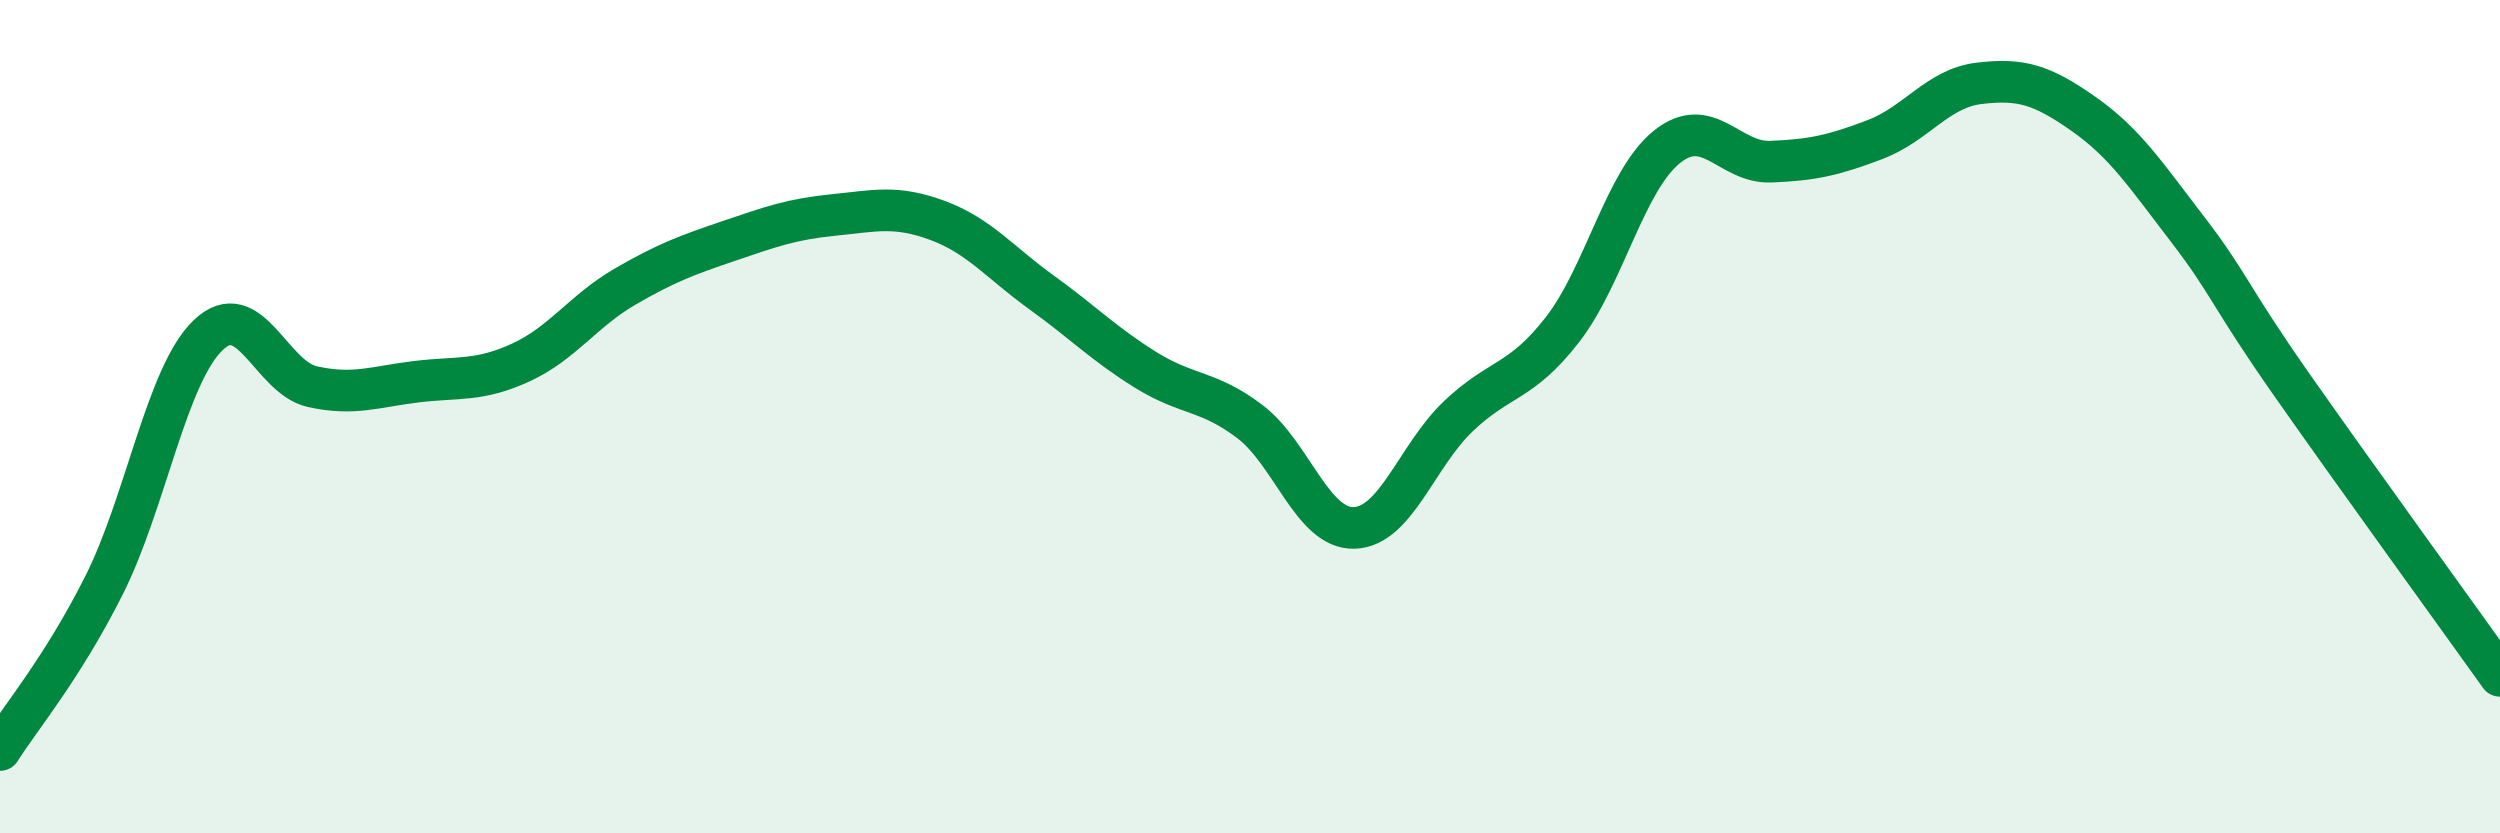
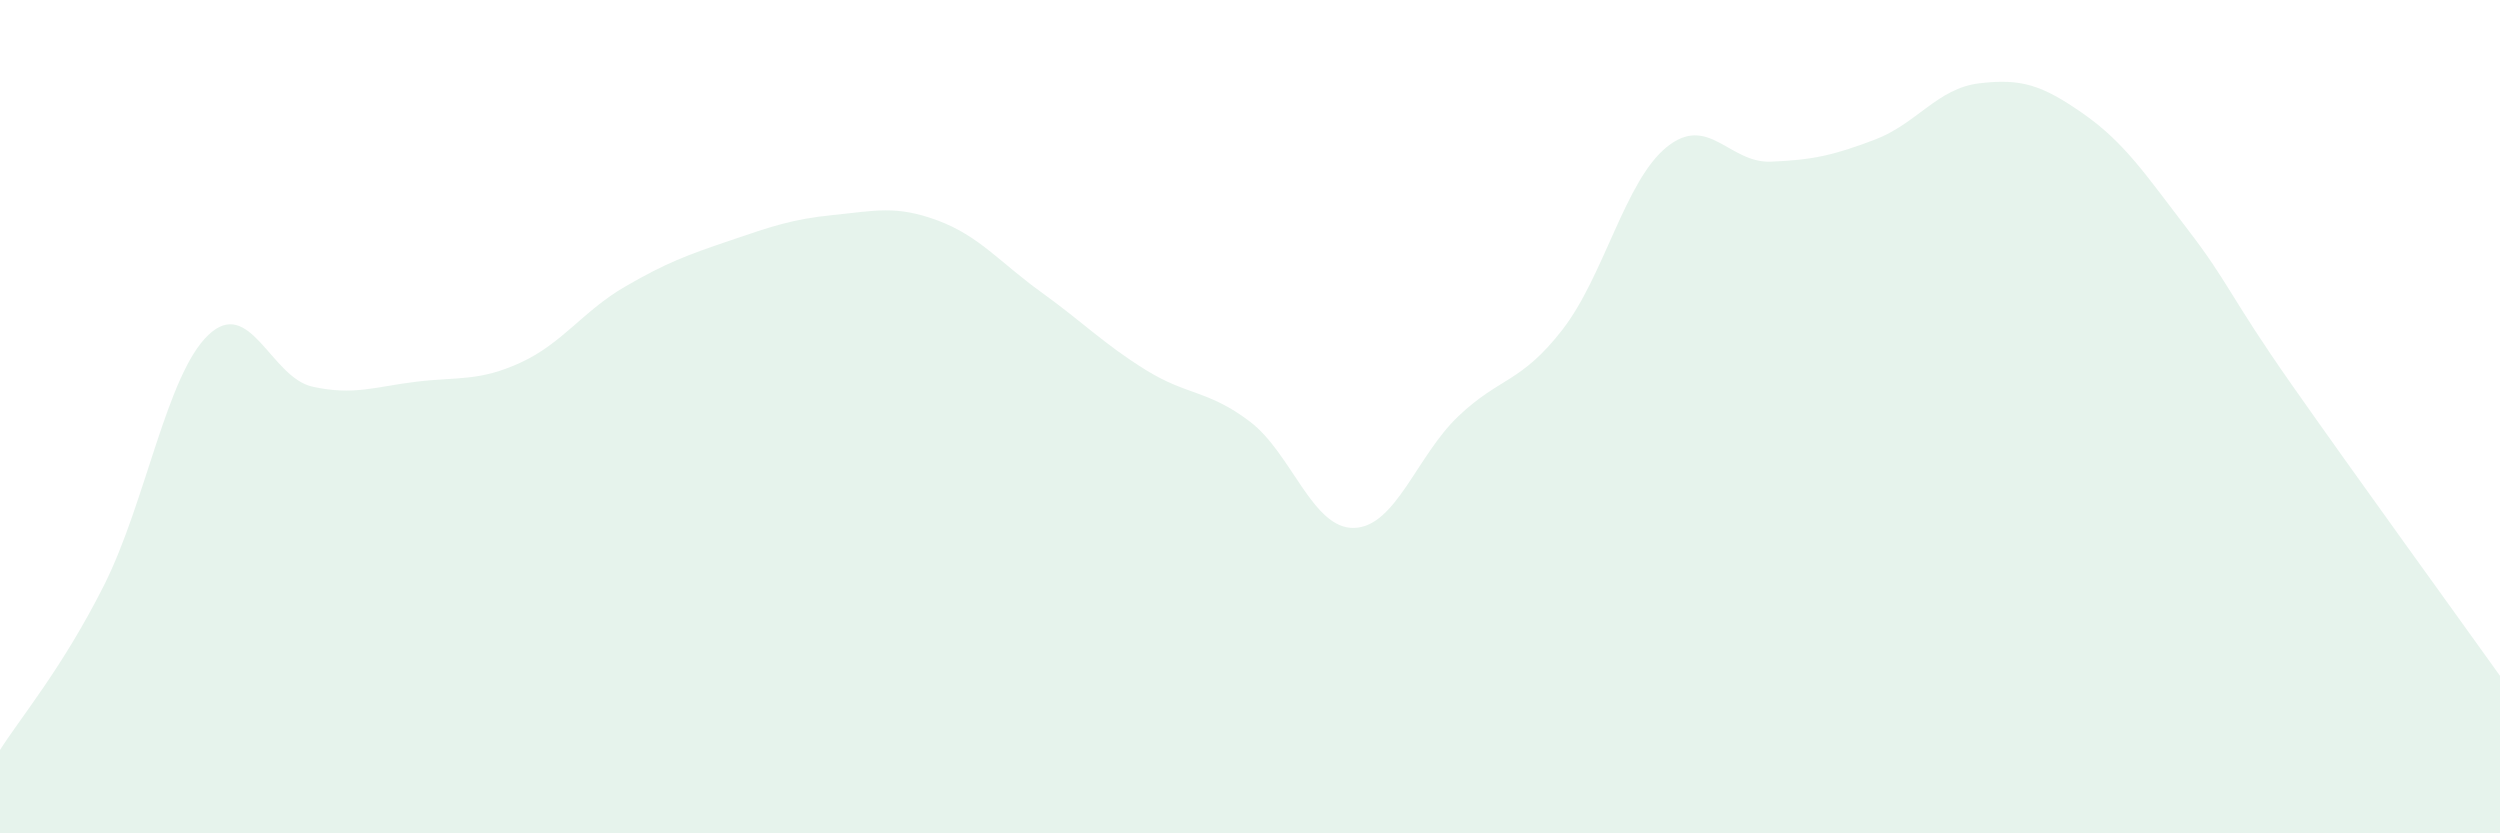
<svg xmlns="http://www.w3.org/2000/svg" width="60" height="20" viewBox="0 0 60 20">
  <path d="M 0,18 C 0.5,17.21 1.5,16.03 2.5,14.04 C 3.5,12.05 4,8.99 5,8.04 C 6,7.09 6.5,9.06 7.5,9.28 C 8.5,9.5 9,9.28 10,9.16 C 11,9.04 11.5,9.16 12.5,8.7 C 13.5,8.24 14,7.46 15,6.88 C 16,6.3 16.5,6.12 17.5,5.78 C 18.5,5.44 19,5.26 20,5.16 C 21,5.06 21.5,4.92 22.5,5.29 C 23.5,5.66 24,6.3 25,7.02 C 26,7.74 26.5,8.26 27.5,8.88 C 28.5,9.5 29,9.36 30,10.12 C 31,10.88 31.5,12.7 32.5,12.67 C 33.5,12.64 34,10.94 35,9.99 C 36,9.04 36.5,9.2 37.5,7.91 C 38.5,6.62 39,4.34 40,3.53 C 41,2.72 41.5,3.92 42.5,3.88 C 43.5,3.84 44,3.73 45,3.35 C 46,2.97 46.5,2.12 47.5,2 C 48.5,1.88 49,2.03 50,2.73 C 51,3.43 51.5,4.2 52.5,5.5 C 53.5,6.8 53.5,7.09 55,9.23 C 56.5,11.37 59,14.82 60,16.22L60 20L0 20Z" fill="#008740" opacity="0.1" stroke-linecap="round" stroke-linejoin="round" />
-   <path d="M 0,18 C 0.5,17.21 1.5,16.03 2.5,14.04 C 3.5,12.05 4,8.99 5,8.04 C 6,7.09 6.5,9.06 7.5,9.28 C 8.5,9.5 9,9.28 10,9.16 C 11,9.04 11.5,9.16 12.5,8.7 C 13.5,8.24 14,7.46 15,6.88 C 16,6.3 16.5,6.12 17.5,5.78 C 18.5,5.44 19,5.26 20,5.16 C 21,5.06 21.5,4.92 22.5,5.29 C 23.5,5.66 24,6.3 25,7.02 C 26,7.74 26.5,8.26 27.5,8.88 C 28.5,9.5 29,9.36 30,10.12 C 31,10.88 31.5,12.7 32.5,12.67 C 33.5,12.64 34,10.94 35,9.99 C 36,9.04 36.5,9.2 37.5,7.91 C 38.5,6.62 39,4.34 40,3.53 C 41,2.72 41.5,3.92 42.5,3.88 C 43.5,3.84 44,3.73 45,3.35 C 46,2.97 46.5,2.12 47.5,2 C 48.5,1.88 49,2.03 50,2.73 C 51,3.43 51.5,4.2 52.5,5.5 C 53.5,6.8 53.5,7.09 55,9.23 C 56.5,11.37 59,14.82 60,16.22" stroke="#008740" stroke-width="1" fill="none" stroke-linecap="round" stroke-linejoin="round" />
</svg>